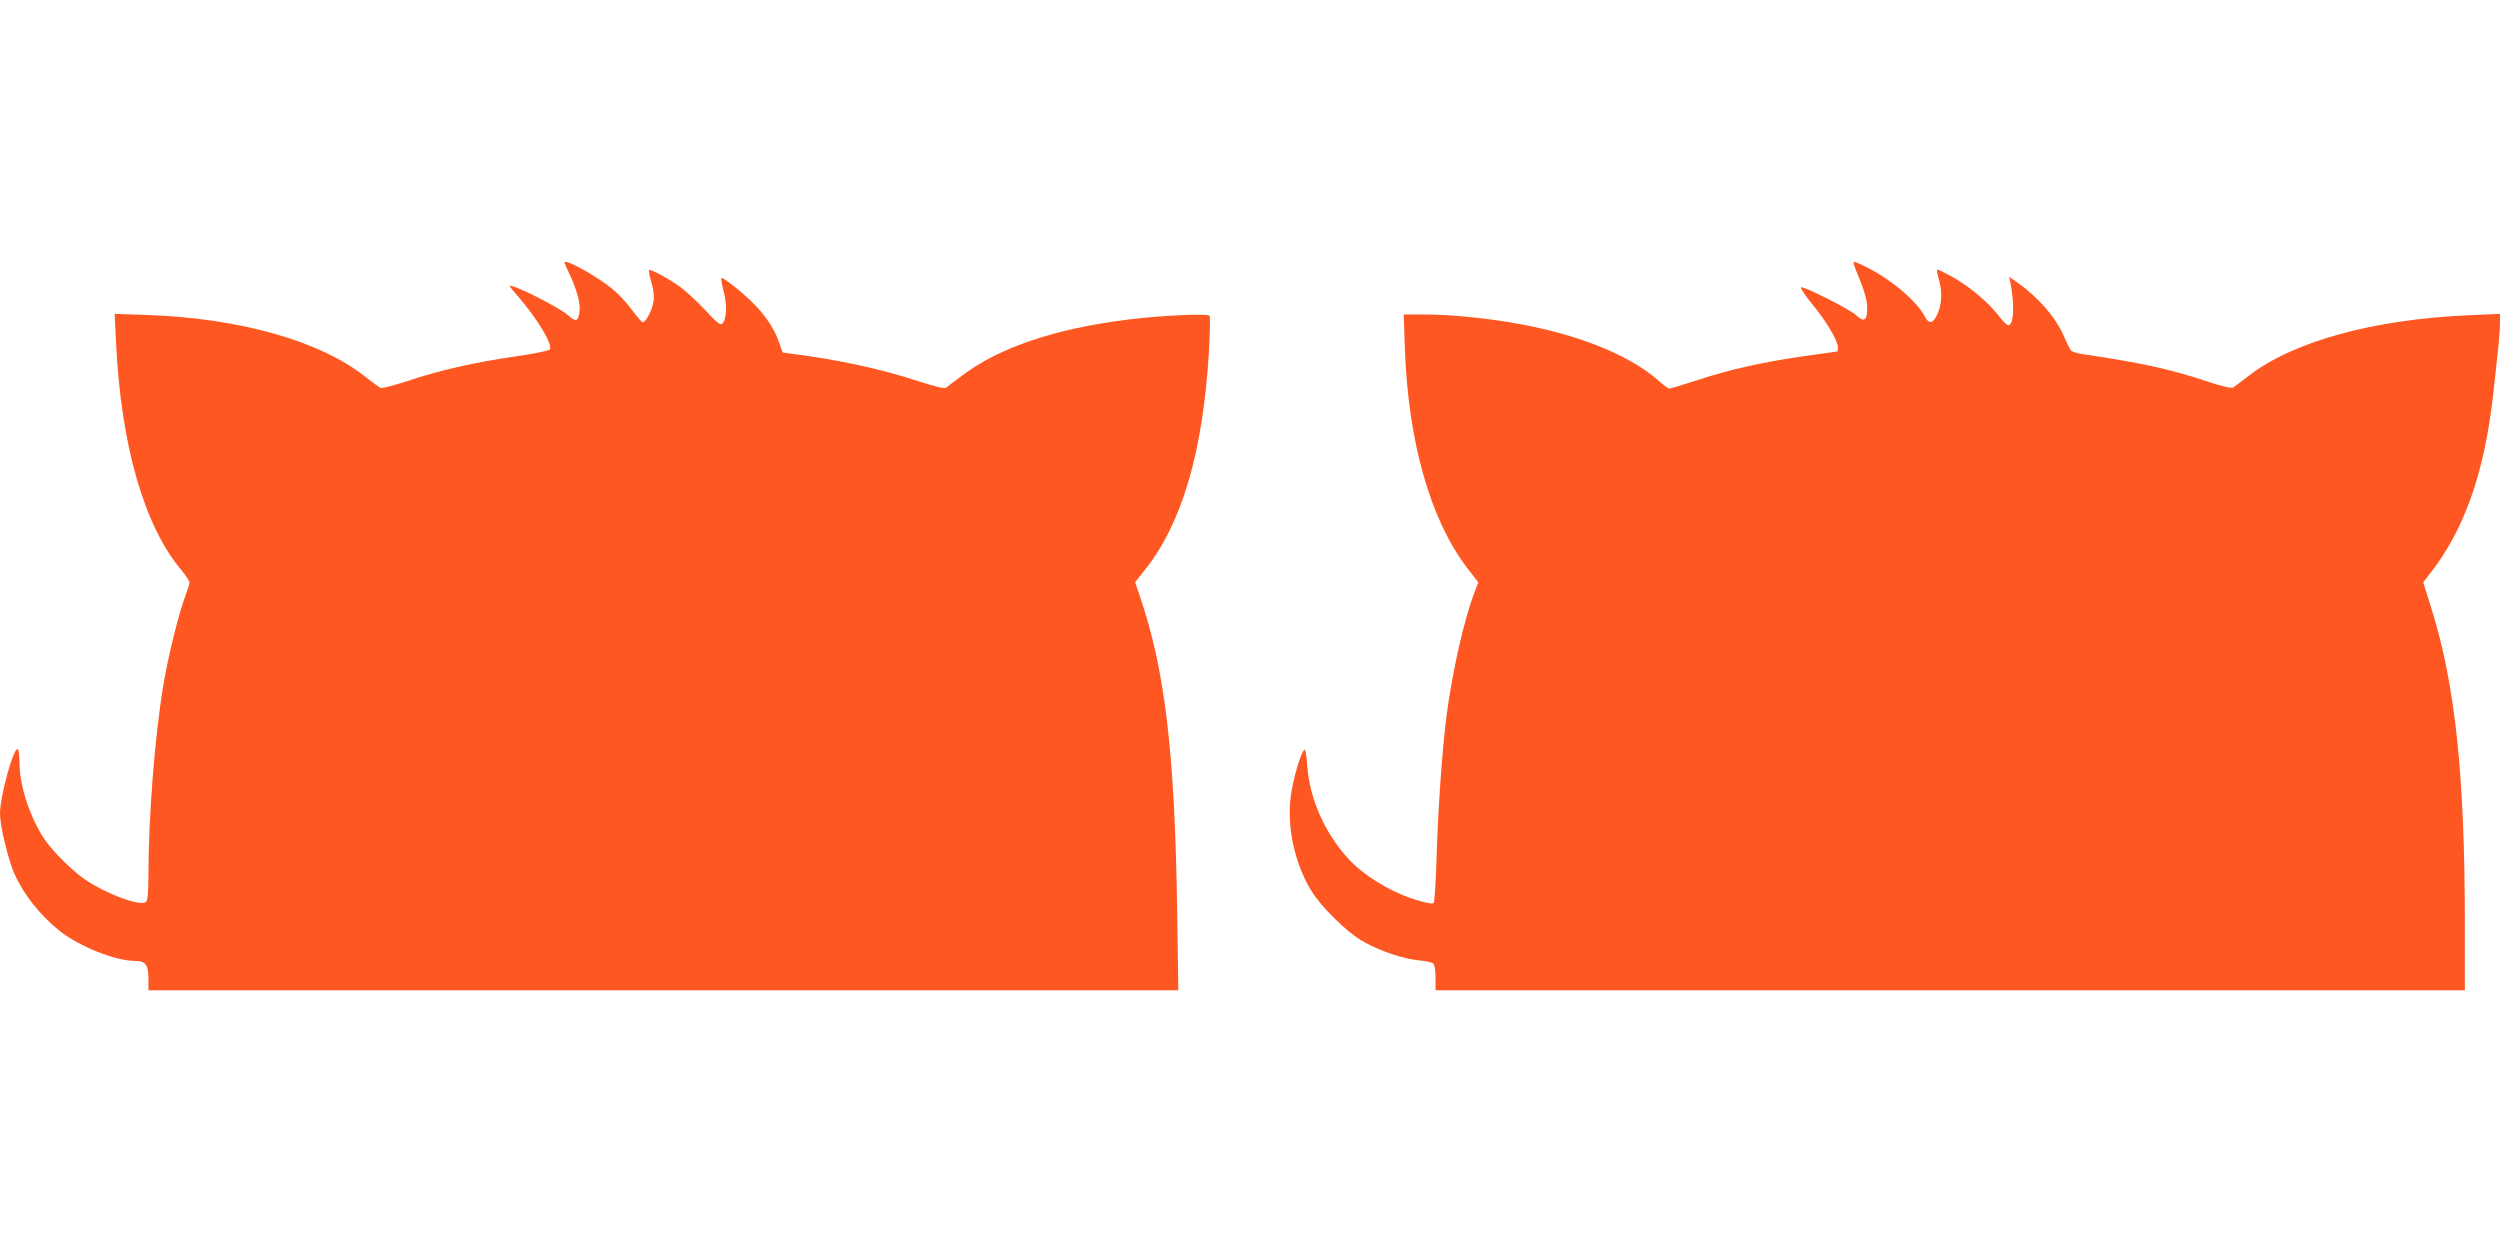
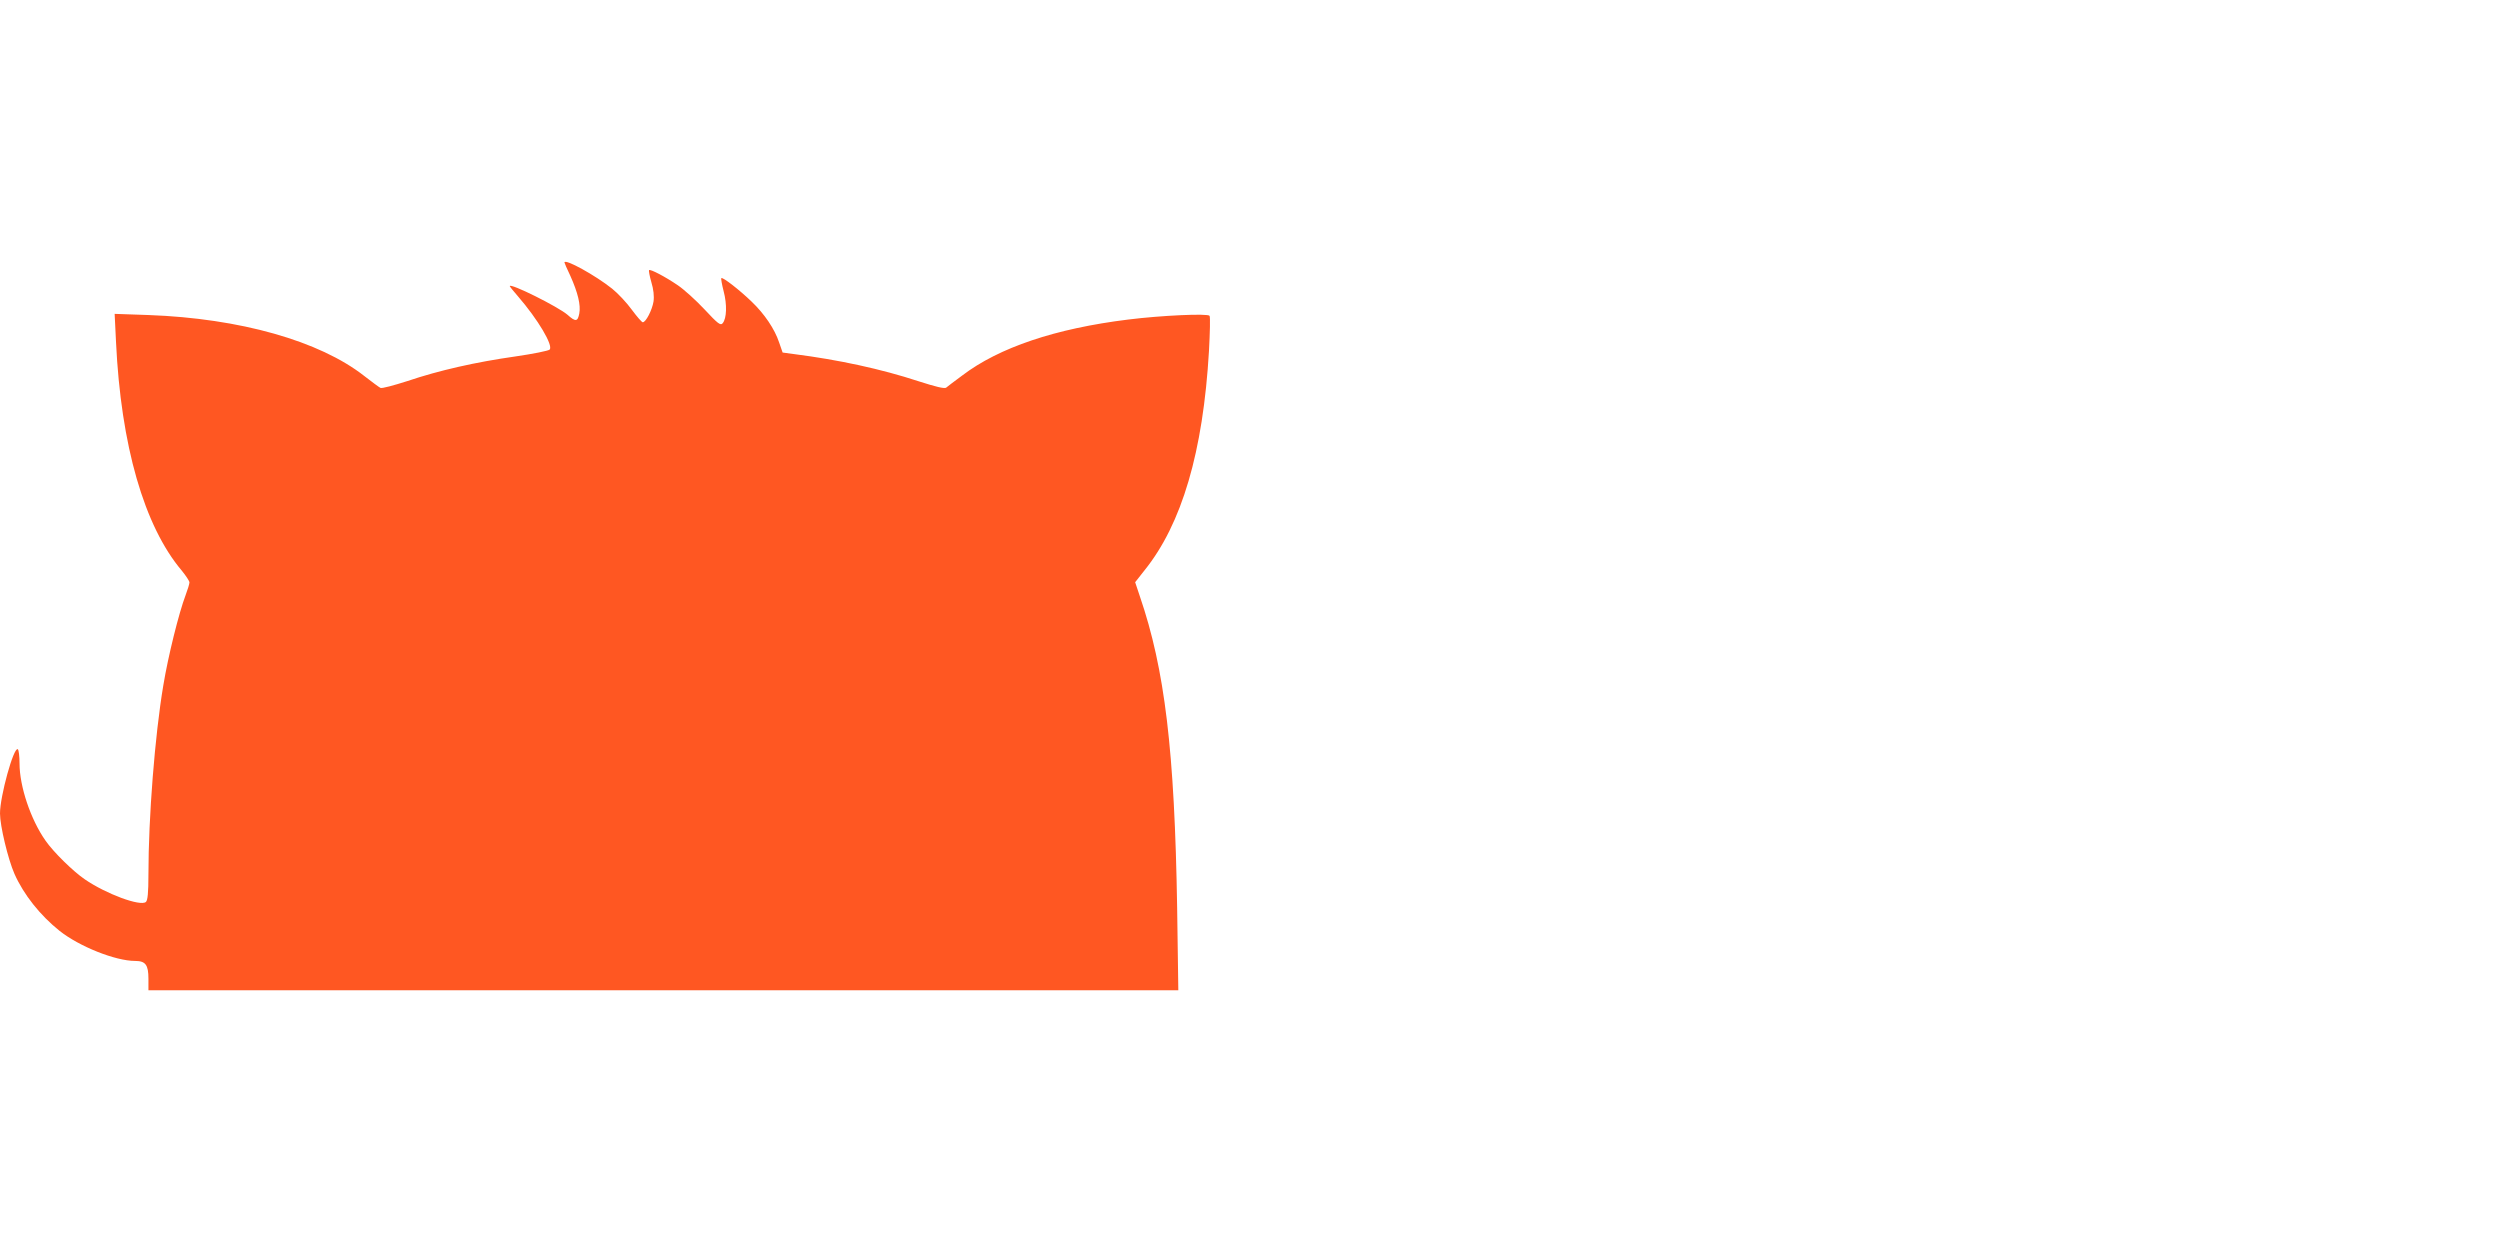
<svg xmlns="http://www.w3.org/2000/svg" version="1.0" width="1280pt" height="640pt" viewBox="0 0 1280 640" preserveAspectRatio="xMidYMid meet">
  <g transform="translate(0,640) scale(0.1,-0.1)" fill="#ff5722" stroke="none">
    <path d="M2890 5056 c0 -2 13 -33 30 -68 39 -87 54 -150 46 -193 -8 -42 -19 -44 -60 -7 -47 41 -296 165 -296 147 0 -2 18 -25 41 -51 104 -120 183 -254 163 -274 -6 -6 -85 -22 -175 -35 -204 -29 -390 -71 -553 -126 -69 -22 -131 -39 -138 -35 -7 3 -44 31 -83 61 -228 179 -636 295 -1104 312 l-174 6 7 -144 c25 -529 144 -943 337 -1171 21 -26 39 -53 39 -60 0 -7 -9 -37 -20 -66 -34 -90 -89 -310 -114 -462 -43 -255 -76 -676 -76 -966 0 -96 -4 -134 -13 -142 -28 -24 -204 41 -313 116 -59 40 -161 140 -201 198 -76 108 -133 278 -133 395 0 37 -4 70 -9 73 -21 13 -91 -241 -91 -329 0 -63 41 -234 74 -309 47 -106 131 -212 231 -292 101 -80 286 -154 387 -154 53 0 68 -20 68 -91 l0 -59 2637 0 2636 0 -6 422 c-13 805 -63 1221 -191 1595 l-24 72 48 61 c191 237 300 607 330 1124 5 93 7 173 3 179 -8 13 -249 2 -416 -19 -373 -46 -662 -143 -851 -287 -38 -28 -75 -56 -82 -62 -9 -6 -54 5 -141 33 -192 63 -410 110 -637 139 l-59 8 -18 52 c-23 69 -75 146 -141 209 -60 58 -148 127 -155 120 -2 -2 3 -32 12 -67 18 -68 16 -139 -5 -164 -11 -13 -24 -3 -93 71 -44 47 -105 102 -136 123 -66 45 -141 84 -148 78 -2 -3 3 -31 12 -62 11 -36 15 -72 11 -99 -7 -43 -39 -106 -55 -106 -5 0 -30 29 -56 64 -26 36 -71 84 -101 108 -85 68 -244 156 -244 134z" />
-     <path d="M9490 5053 c0 -5 16 -46 35 -93 24 -59 35 -101 35 -138 0 -64 -16 -74 -56 -36 -32 30 -266 148 -282 143 -6 -2 20 -42 58 -88 73 -89 130 -185 130 -220 0 -12 -2 -21 -5 -21 -3 0 -80 -11 -172 -24 -214 -31 -373 -67 -542 -122 -74 -24 -139 -44 -144 -44 -5 0 -30 18 -55 41 -155 136 -426 243 -757 298 -151 25 -321 41 -449 41 l-99 0 6 -177 c17 -472 129 -870 316 -1117 l60 -78 -18 -47 c-53 -133 -116 -413 -145 -638 -22 -172 -44 -481 -51 -733 -4 -118 -10 -219 -15 -224 -6 -6 -49 3 -110 23 -120 40 -252 122 -328 206 -119 130 -197 306 -209 475 -3 53 -10 87 -15 82 -19 -19 -58 -152 -69 -238 -21 -155 18 -339 102 -480 48 -82 180 -213 264 -262 86 -50 209 -92 290 -99 33 -3 66 -10 73 -16 7 -6 12 -34 12 -73 l0 -64 2635 0 2635 0 0 339 c0 762 -49 1227 -172 1618 l-41 132 29 37 c179 225 283 516 329 924 31 279 35 320 35 366 l0 47 -160 -7 c-486 -21 -895 -133 -1124 -308 -38 -29 -75 -57 -81 -62 -8 -6 -57 5 -137 32 -185 62 -348 97 -637 139 -31 5 -57 14 -61 23 -5 8 -24 49 -44 92 -39 81 -127 181 -221 247 l-48 34 7 -34 c23 -121 15 -226 -16 -213 -7 3 -31 28 -52 56 -50 64 -145 143 -231 191 -37 20 -71 37 -75 37 -5 0 -2 -21 6 -47 19 -64 17 -130 -6 -180 -22 -50 -43 -55 -64 -15 -41 79 -169 188 -293 251 -67 33 -73 35 -73 24z" />
  </g>
</svg>